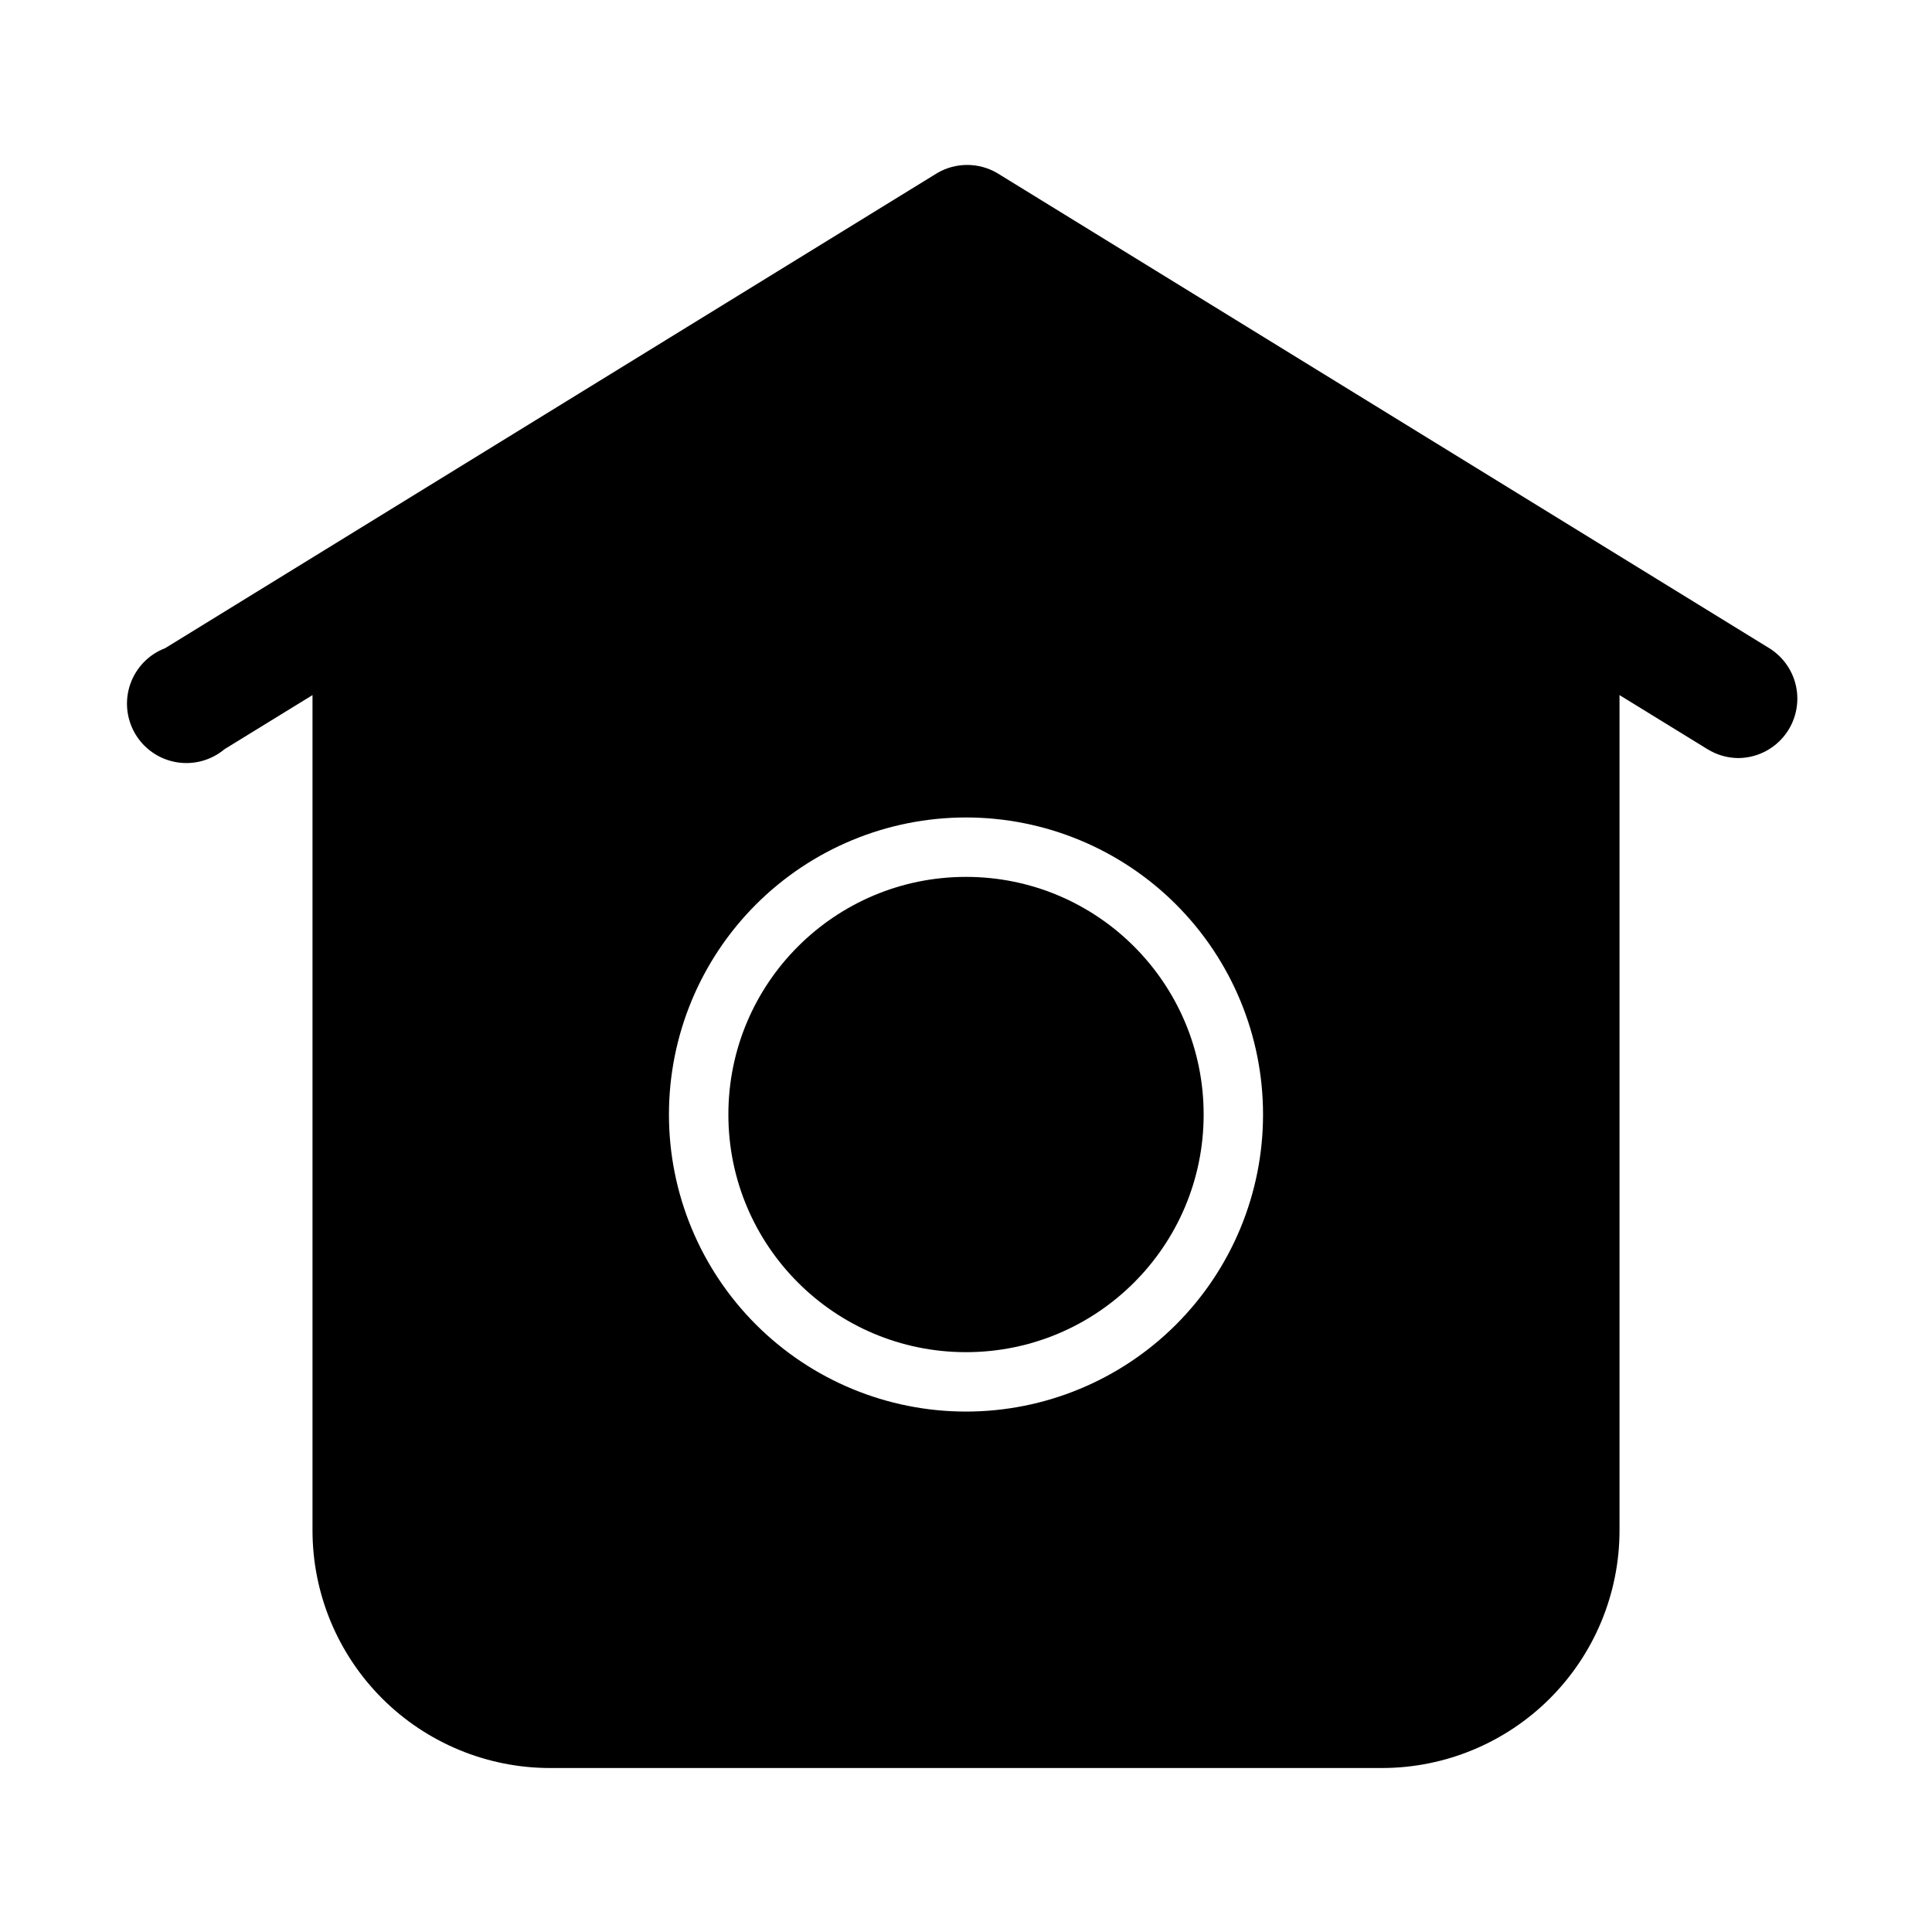
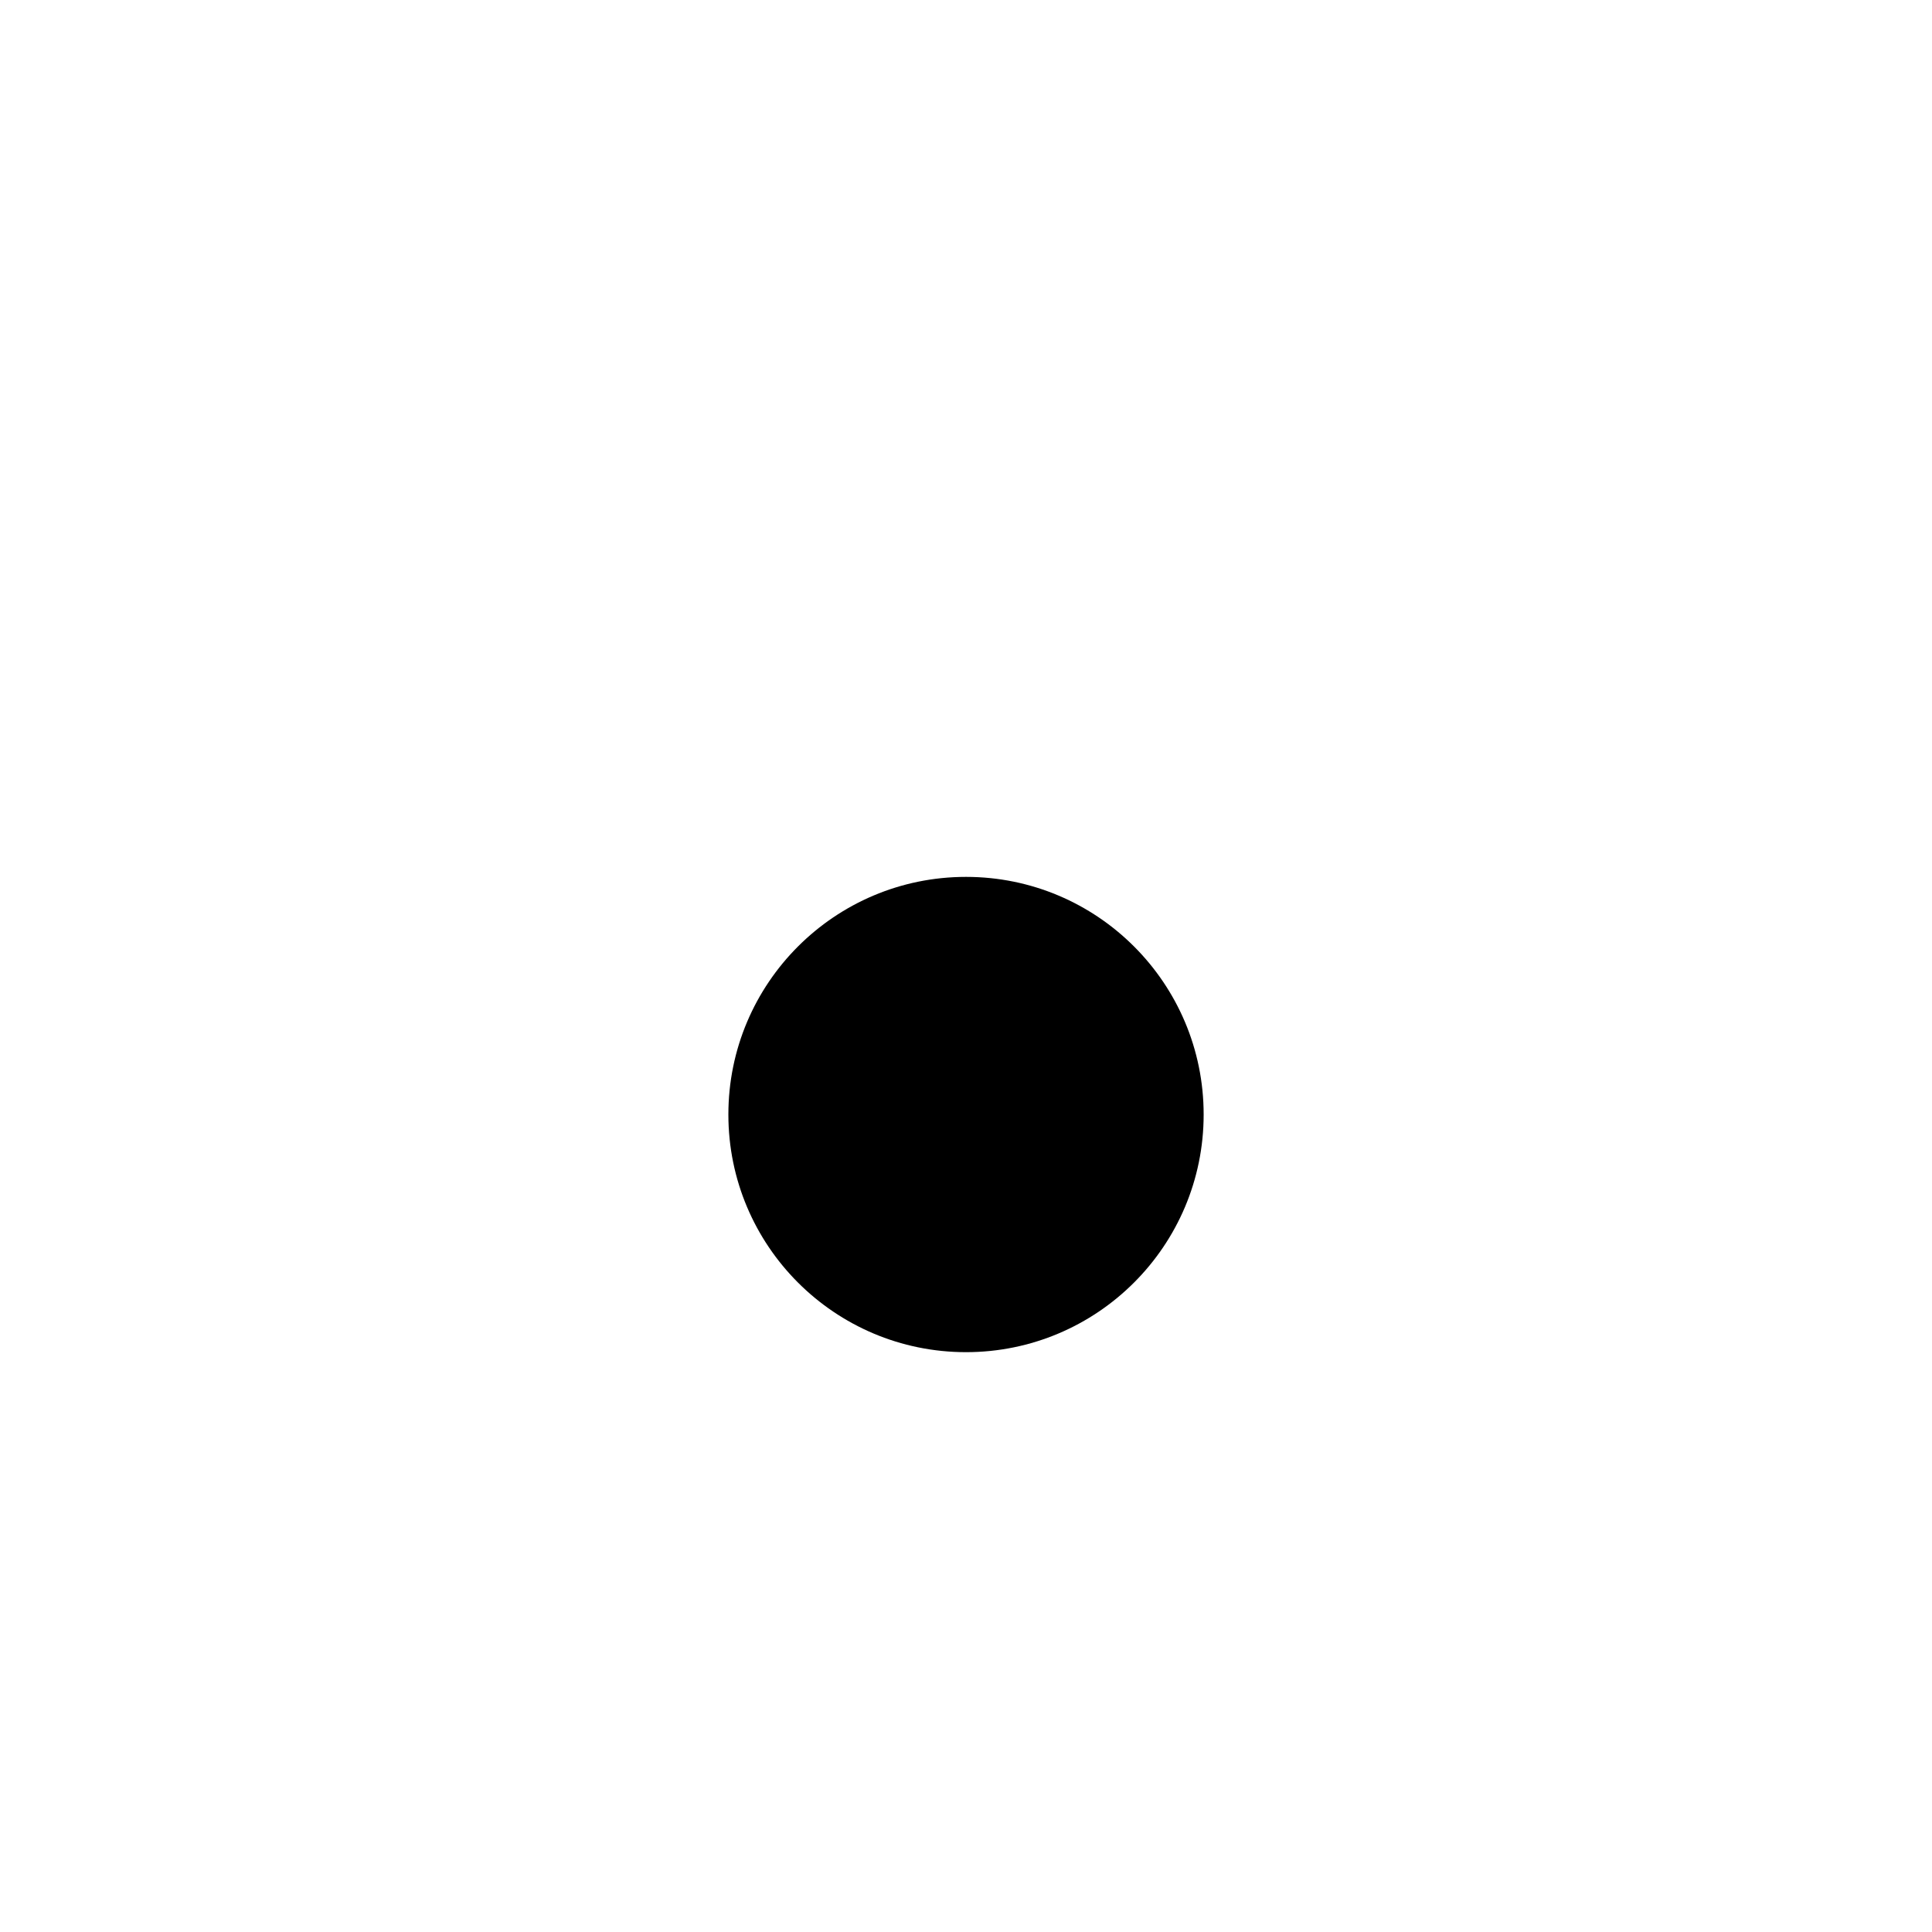
<svg xmlns="http://www.w3.org/2000/svg" fill="#000000" width="800px" height="800px" version="1.1" viewBox="144 144 512 512">
  <g>
    <path d="m462.98 439.36c0 34.781-28.195 62.977-62.977 62.977s-62.977-28.195-62.977-62.977 28.195-62.977 62.977-62.977 62.977 28.195 62.977 62.977" />
-     <path d="m612.86 315.77-204.67-125.95h-0.004c-2.391-1.383-5.106-2.109-7.871-2.109-2.762 0-5.477 0.727-7.871 2.109l-204.67 125.95c-4.328 1.652-7.707 5.129-9.238 9.5-1.531 4.371-1.059 9.195 1.289 13.188 2.348 3.992 6.336 6.746 10.902 7.531 4.562 0.789 9.242-0.477 12.789-3.457l23.301-14.324v221.36c0 16.703 6.637 32.723 18.445 44.531 11.812 11.809 27.828 18.445 44.531 18.445h220.42c16.703 0 32.719-6.637 44.531-18.445 11.809-11.809 18.445-27.828 18.445-44.531v-221.36l23.301 14.328v-0.004c2.461 1.527 5.293 2.344 8.188 2.363 4.582-0.031 8.926-2.059 11.895-5.555 2.965-3.492 4.262-8.105 3.551-12.637-0.711-4.527-3.363-8.52-7.258-10.934zm-212.86 202.31c-20.879 0-40.902-8.293-55.664-23.055-14.766-14.766-23.059-34.785-23.059-55.664s8.293-40.902 23.059-55.664c14.762-14.762 34.785-23.059 55.664-23.059 20.875 0 40.898 8.297 55.664 23.059 14.762 14.762 23.055 34.785 23.055 55.664s-8.293 40.898-23.055 55.664c-14.766 14.762-34.789 23.055-55.664 23.055z" />
  </g>
</svg>